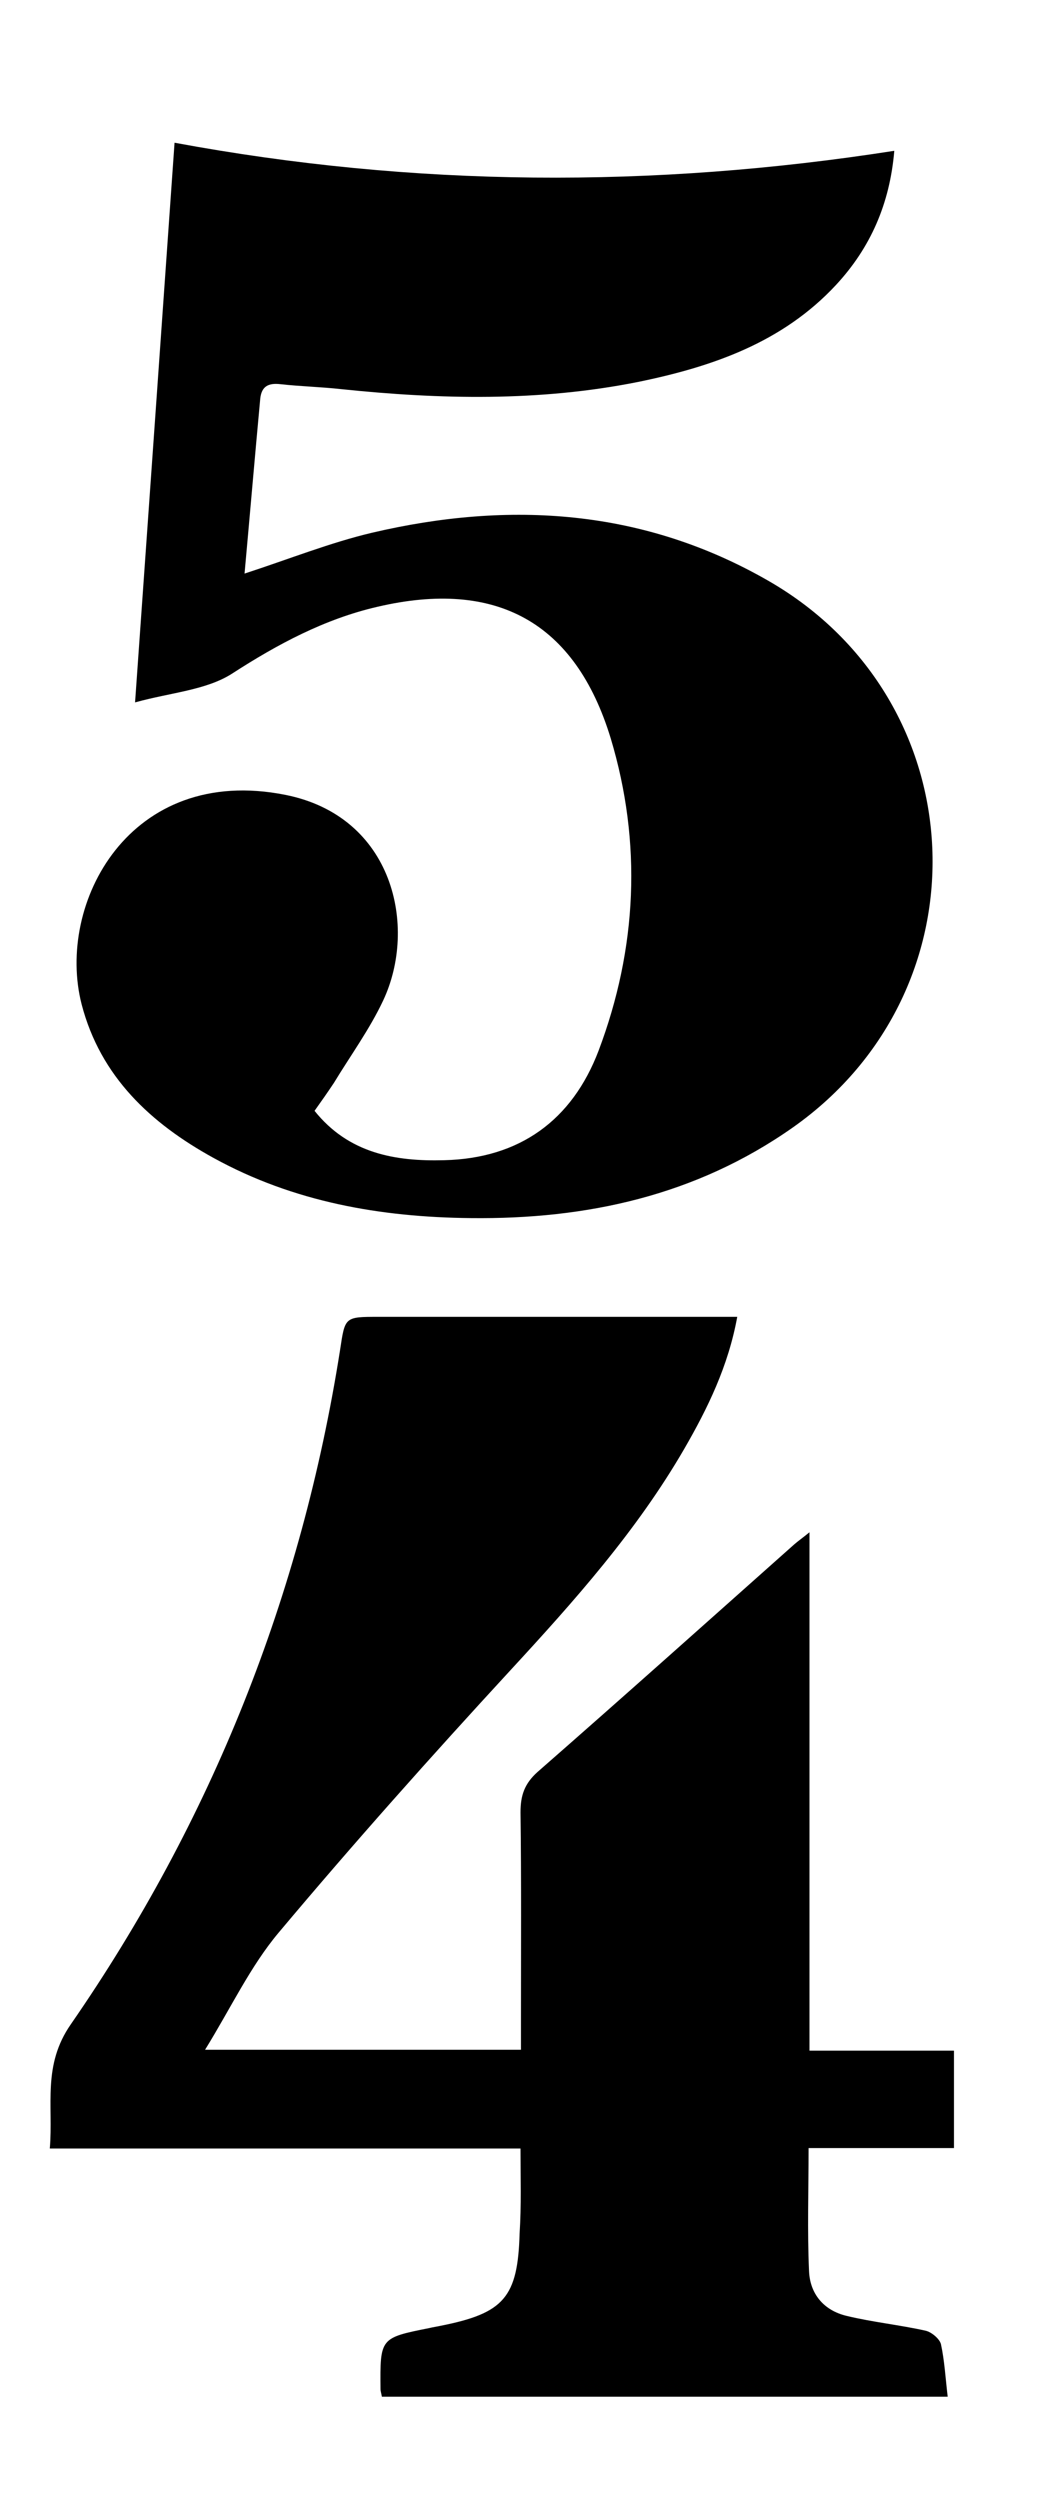
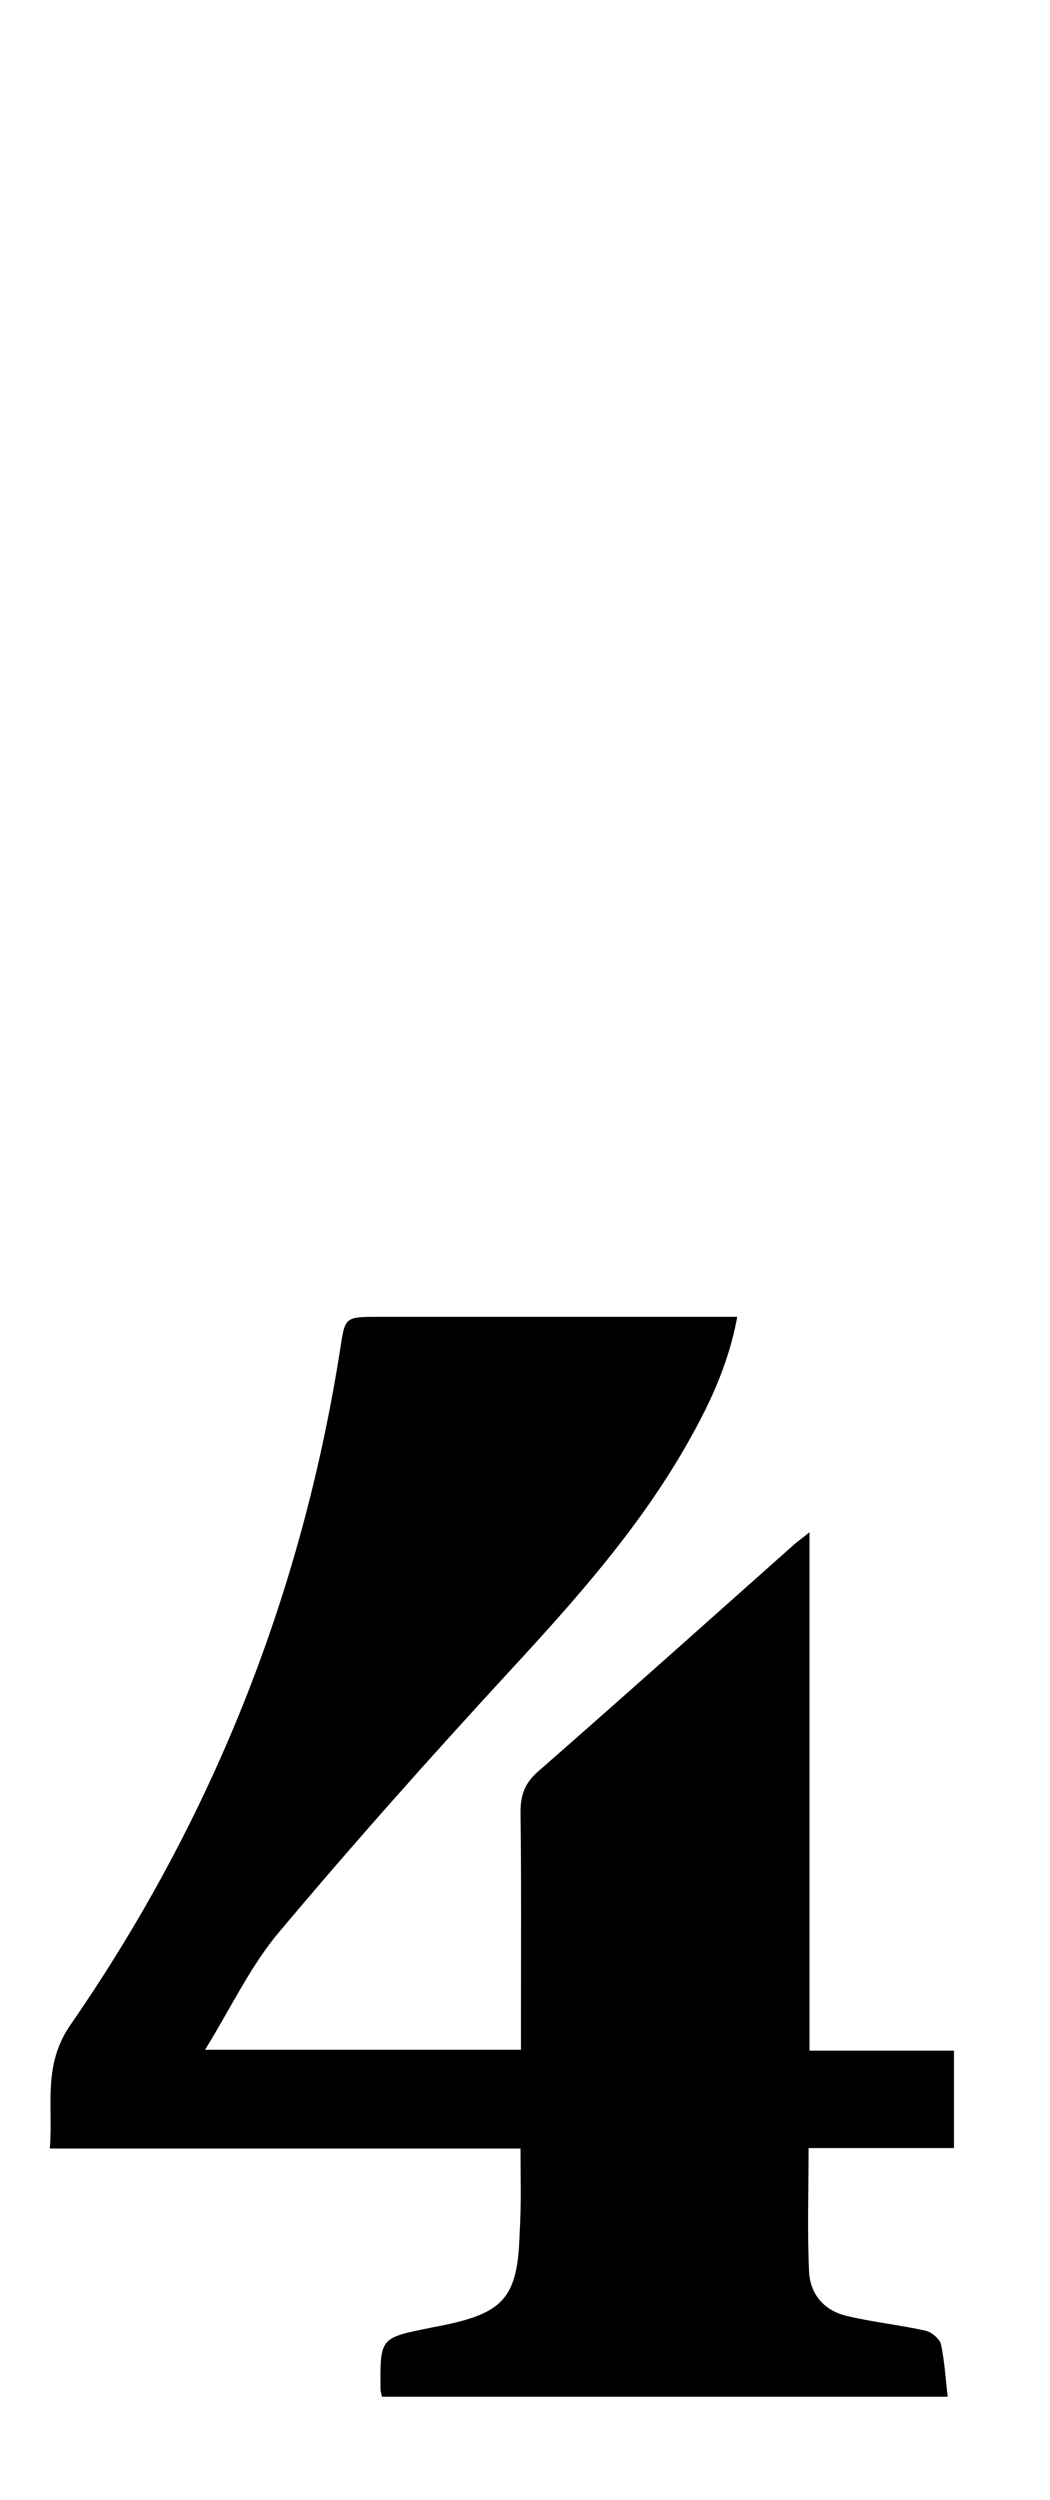
<svg xmlns="http://www.w3.org/2000/svg" version="1.1" id="Layer_1" x="0px" y="0px" viewBox="0 0 234 557" style="enable-background:new 0 0 234 557;" xml:space="preserve">
  <g>
-     <path d="M70.1,247.5c7.6,9.5,18,11.3,28.9,11c16.8-0.4,28.5-8.9,34.4-24.4c8.6-22.8,9.7-46.3,2.7-69.6c-7.9-25.9-25.5-35.5-52-29.3   c-11.7,2.7-22.2,8.3-32.4,14.9c-5.8,3.7-13.7,4.2-21.6,6.4c3-42.4,5.9-83.4,8.8-124.7c53.4,9.9,106.6,10.2,160.4,1.8   c-1,11.8-5.3,21.6-13,29.9c-11.9,12.8-27.5,18.2-44.1,21.6c-22,4.4-44.1,3.9-66.2,1.6c-4.5-0.5-9-0.6-13.5-1.1   c-2.6-0.3-4.2,0.4-4.5,3.2c-1.2,12.9-2.3,25.8-3.5,39c10.1-3.3,19.1-6.9,28.4-9.1c30.7-7.2,60.6-5.3,88.5,10.8   c46.2,26.7,49,90.9,5.3,121.7c-21.6,15.2-46,20.5-71.8,20.2c-20.1-0.2-39.5-3.6-57.3-13.4c-14-7.7-25.2-18.1-29.4-34.2   c-5.8-22.5,10.7-53.6,45.4-46.7c24.1,4.8,29.5,29.4,21.8,45.8c-3,6.4-7.3,12.3-11,18.4C73,243.4,71.6,245.4,70.1,247.5z" />
    <path d="M116,478.7c-35,0-69.6,0-104.9,0c0.8-9.7-1.7-18.5,4.7-27.7c31.4-45.4,51.4-95.6,60-150.3c1.1-7.3,1-7.3,8.6-7.3   c24.7,0,49.3,0,74,0c1.8,0,3.6,0,5.9,0c-2,11-6.6,20.4-11.8,29.4c-10.6,18.3-24.5,33.9-38.8,49.4c-17.6,19.1-34.9,38.5-51.6,58.4   c-6.3,7.5-10.6,16.7-16.4,26.1c24.4,0,47.1,0,70.4,0c0-2.4,0-4.6,0-6.9c0-15.3,0.1-30.7-0.1-46c0-3.8,0.9-6.4,3.8-9   c19.2-16.8,38.2-33.8,57.2-50.7c0.8-0.7,1.8-1.4,3.4-2.7c0,38.9,0,76.9,0,115.5c11,0,21.4,0,32.2,0c0,7.4,0,14.3,0,21.7   c-10.6,0-21,0-32.4,0c0,9.5-0.3,18.4,0.1,27.4c0.2,5.1,3.3,8.8,8.4,10c5.8,1.4,11.8,2,17.6,3.3c1.3,0.3,3.1,1.8,3.4,3   c0.8,3.7,1,7.5,1.5,11.7c-42.2,0-84.1,0-126.1,0c-0.1-0.7-0.3-1.2-0.3-1.7c-0.1-11.4-0.1-11.4,10.9-13.6c0.8-0.2,1.6-0.3,2.5-0.5   c14.1-2.8,17.2-6.3,17.6-20.6C116.2,491.4,116,485.3,116,478.7z" />
  </g>
</svg>